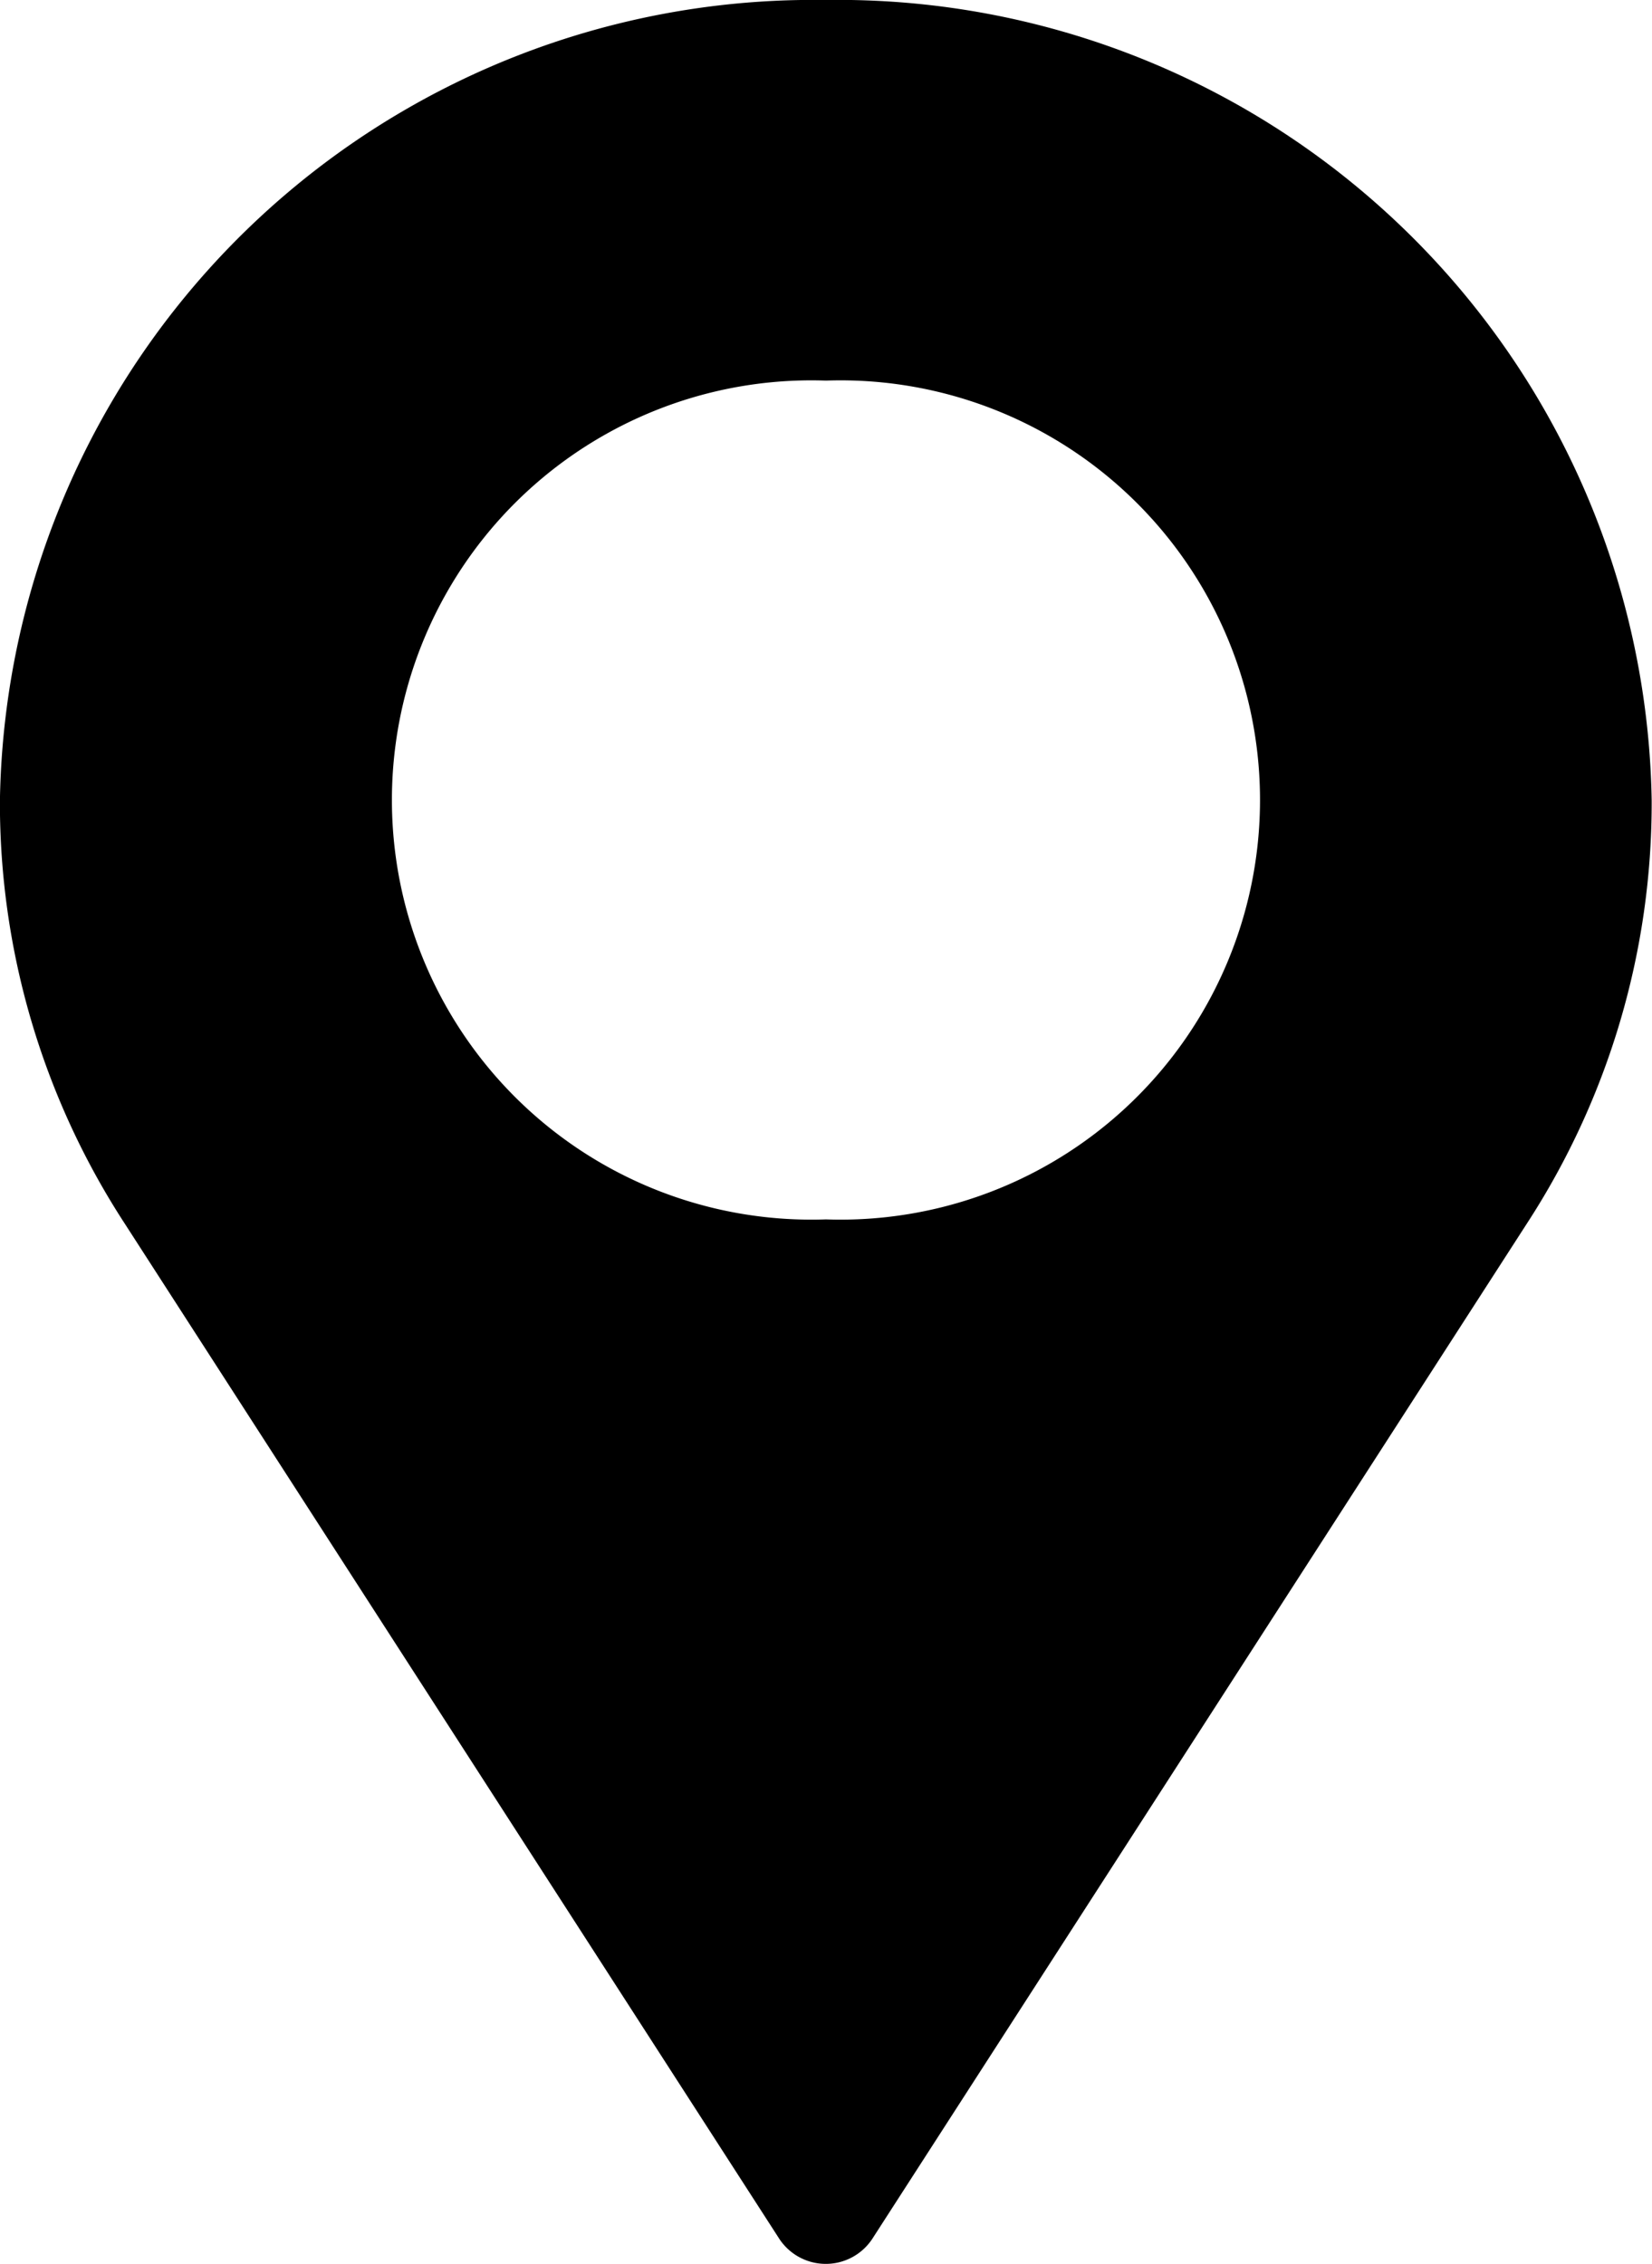
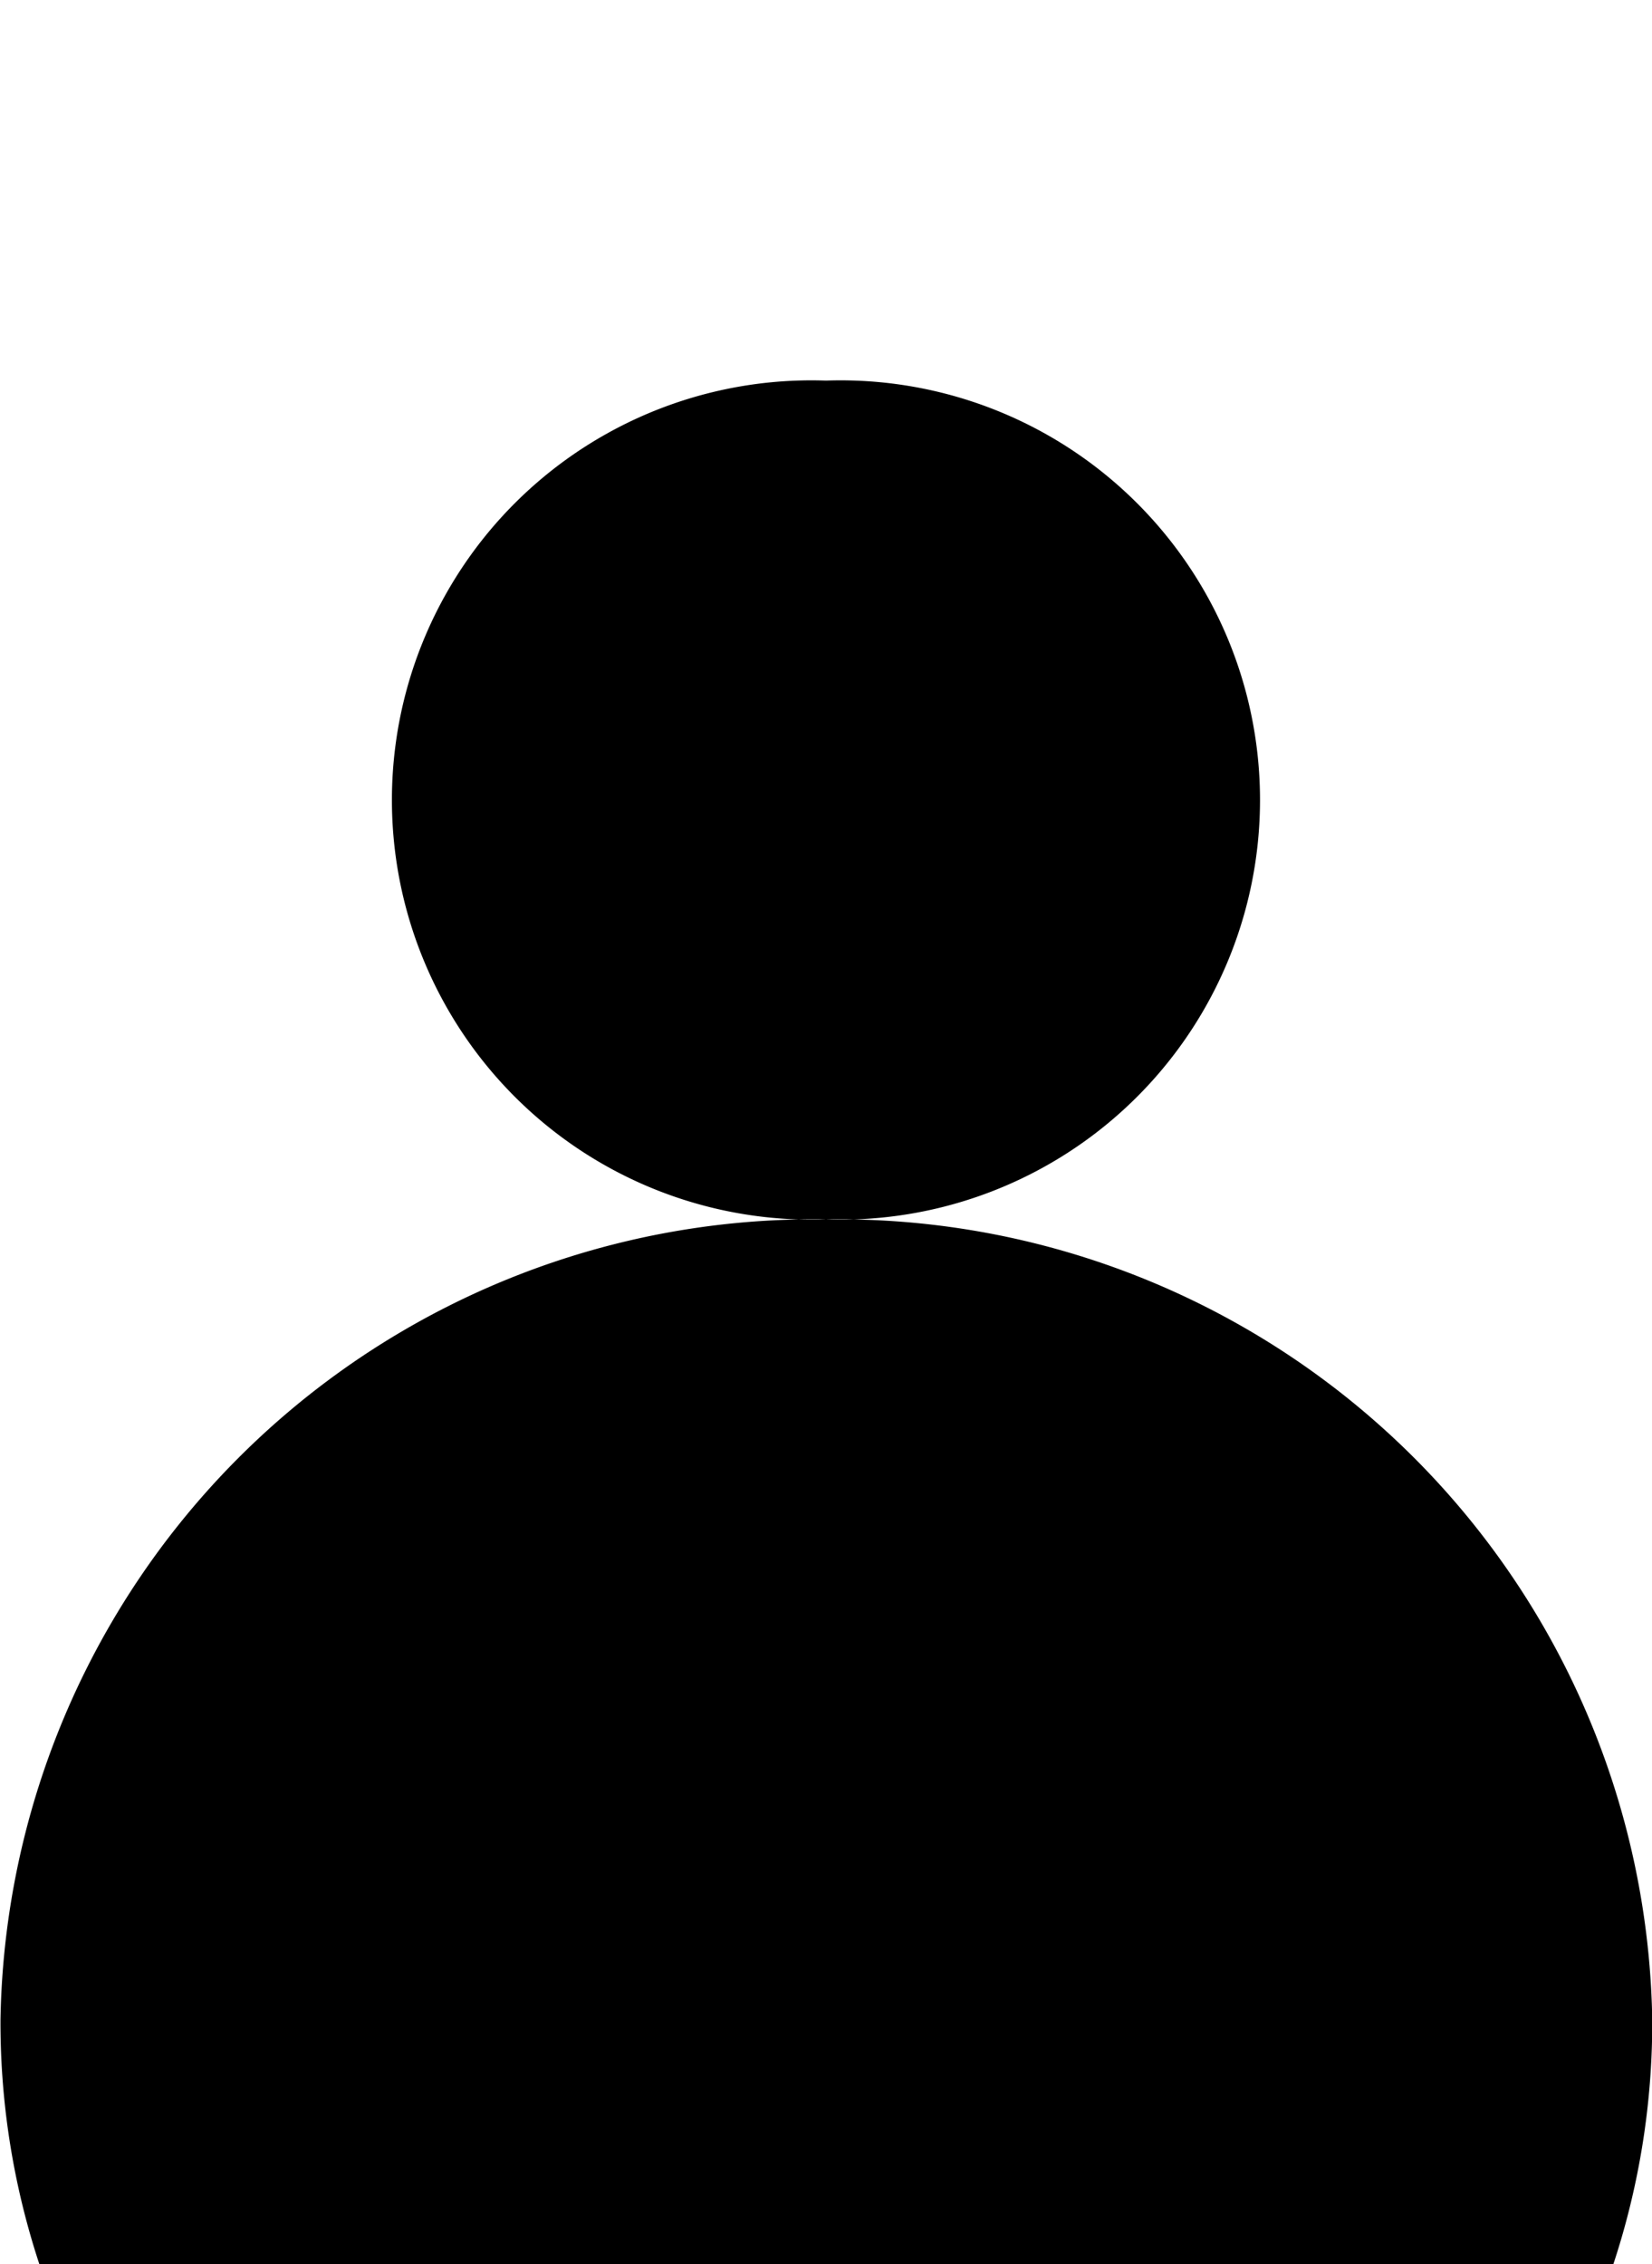
<svg xmlns="http://www.w3.org/2000/svg" id="ico-head_locations" width="20.438" height="28" viewBox="0 0 20.438 28">
-   <path id="Path_9" data-name="Path 9" d="M1258.549,57.562h-.007a5.19,5.19,0,1,1,0-10.374h.007a5.19,5.19,0,1,1,0,10.374m-.007-15.081a10.065,10.065,0,0,0-10.216,9.9,9.529,9.529,0,0,0,1.543,5.231l8.1,12.559a.689.689,0,0,0,1.149,0l8.1-12.559a9.533,9.533,0,0,0,1.543-5.231,10.067,10.067,0,0,0-10.223-9.9" transform="translate(-1248.327 -42.481)" fill="#000" />
+   <path id="Path_9" data-name="Path 9" d="M1258.549,57.562h-.007a5.19,5.19,0,1,1,0-10.374h.007a5.19,5.19,0,1,1,0,10.374a10.065,10.065,0,0,0-10.216,9.9,9.529,9.529,0,0,0,1.543,5.231l8.1,12.559a.689.689,0,0,0,1.149,0l8.1-12.559a9.533,9.533,0,0,0,1.543-5.231,10.067,10.067,0,0,0-10.223-9.9" transform="translate(-1248.327 -42.481)" fill="#000" />
</svg>